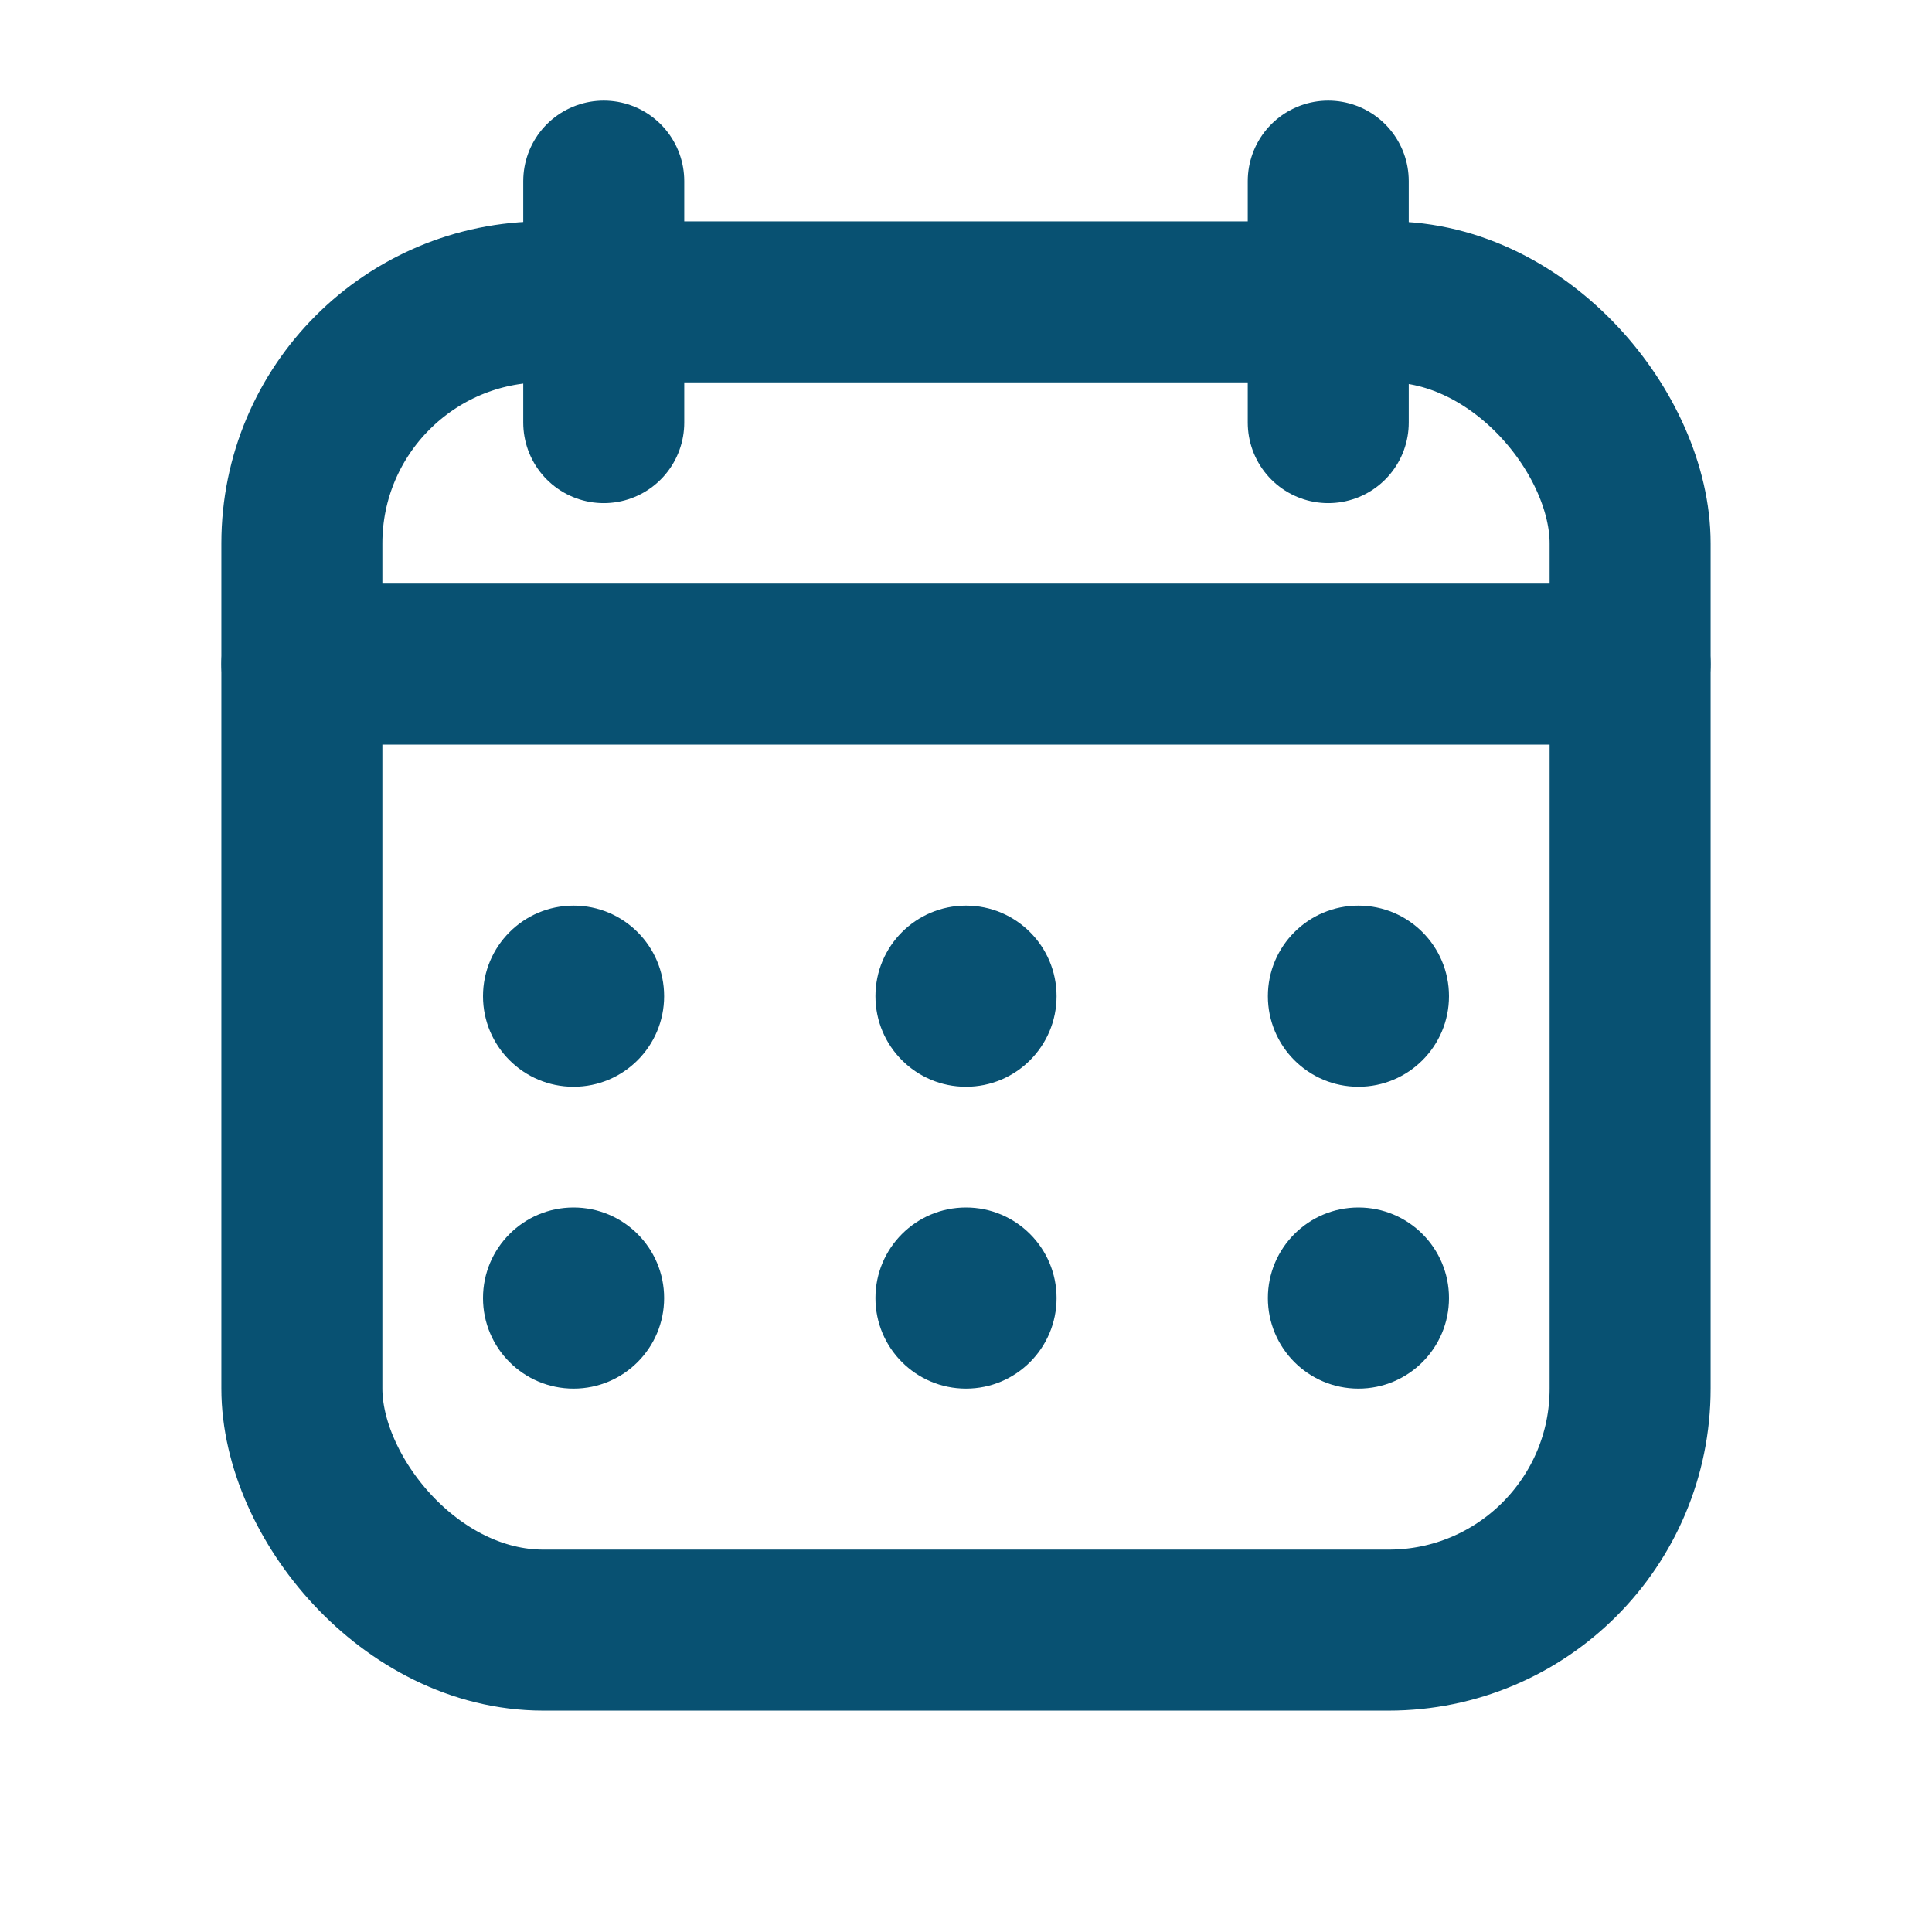
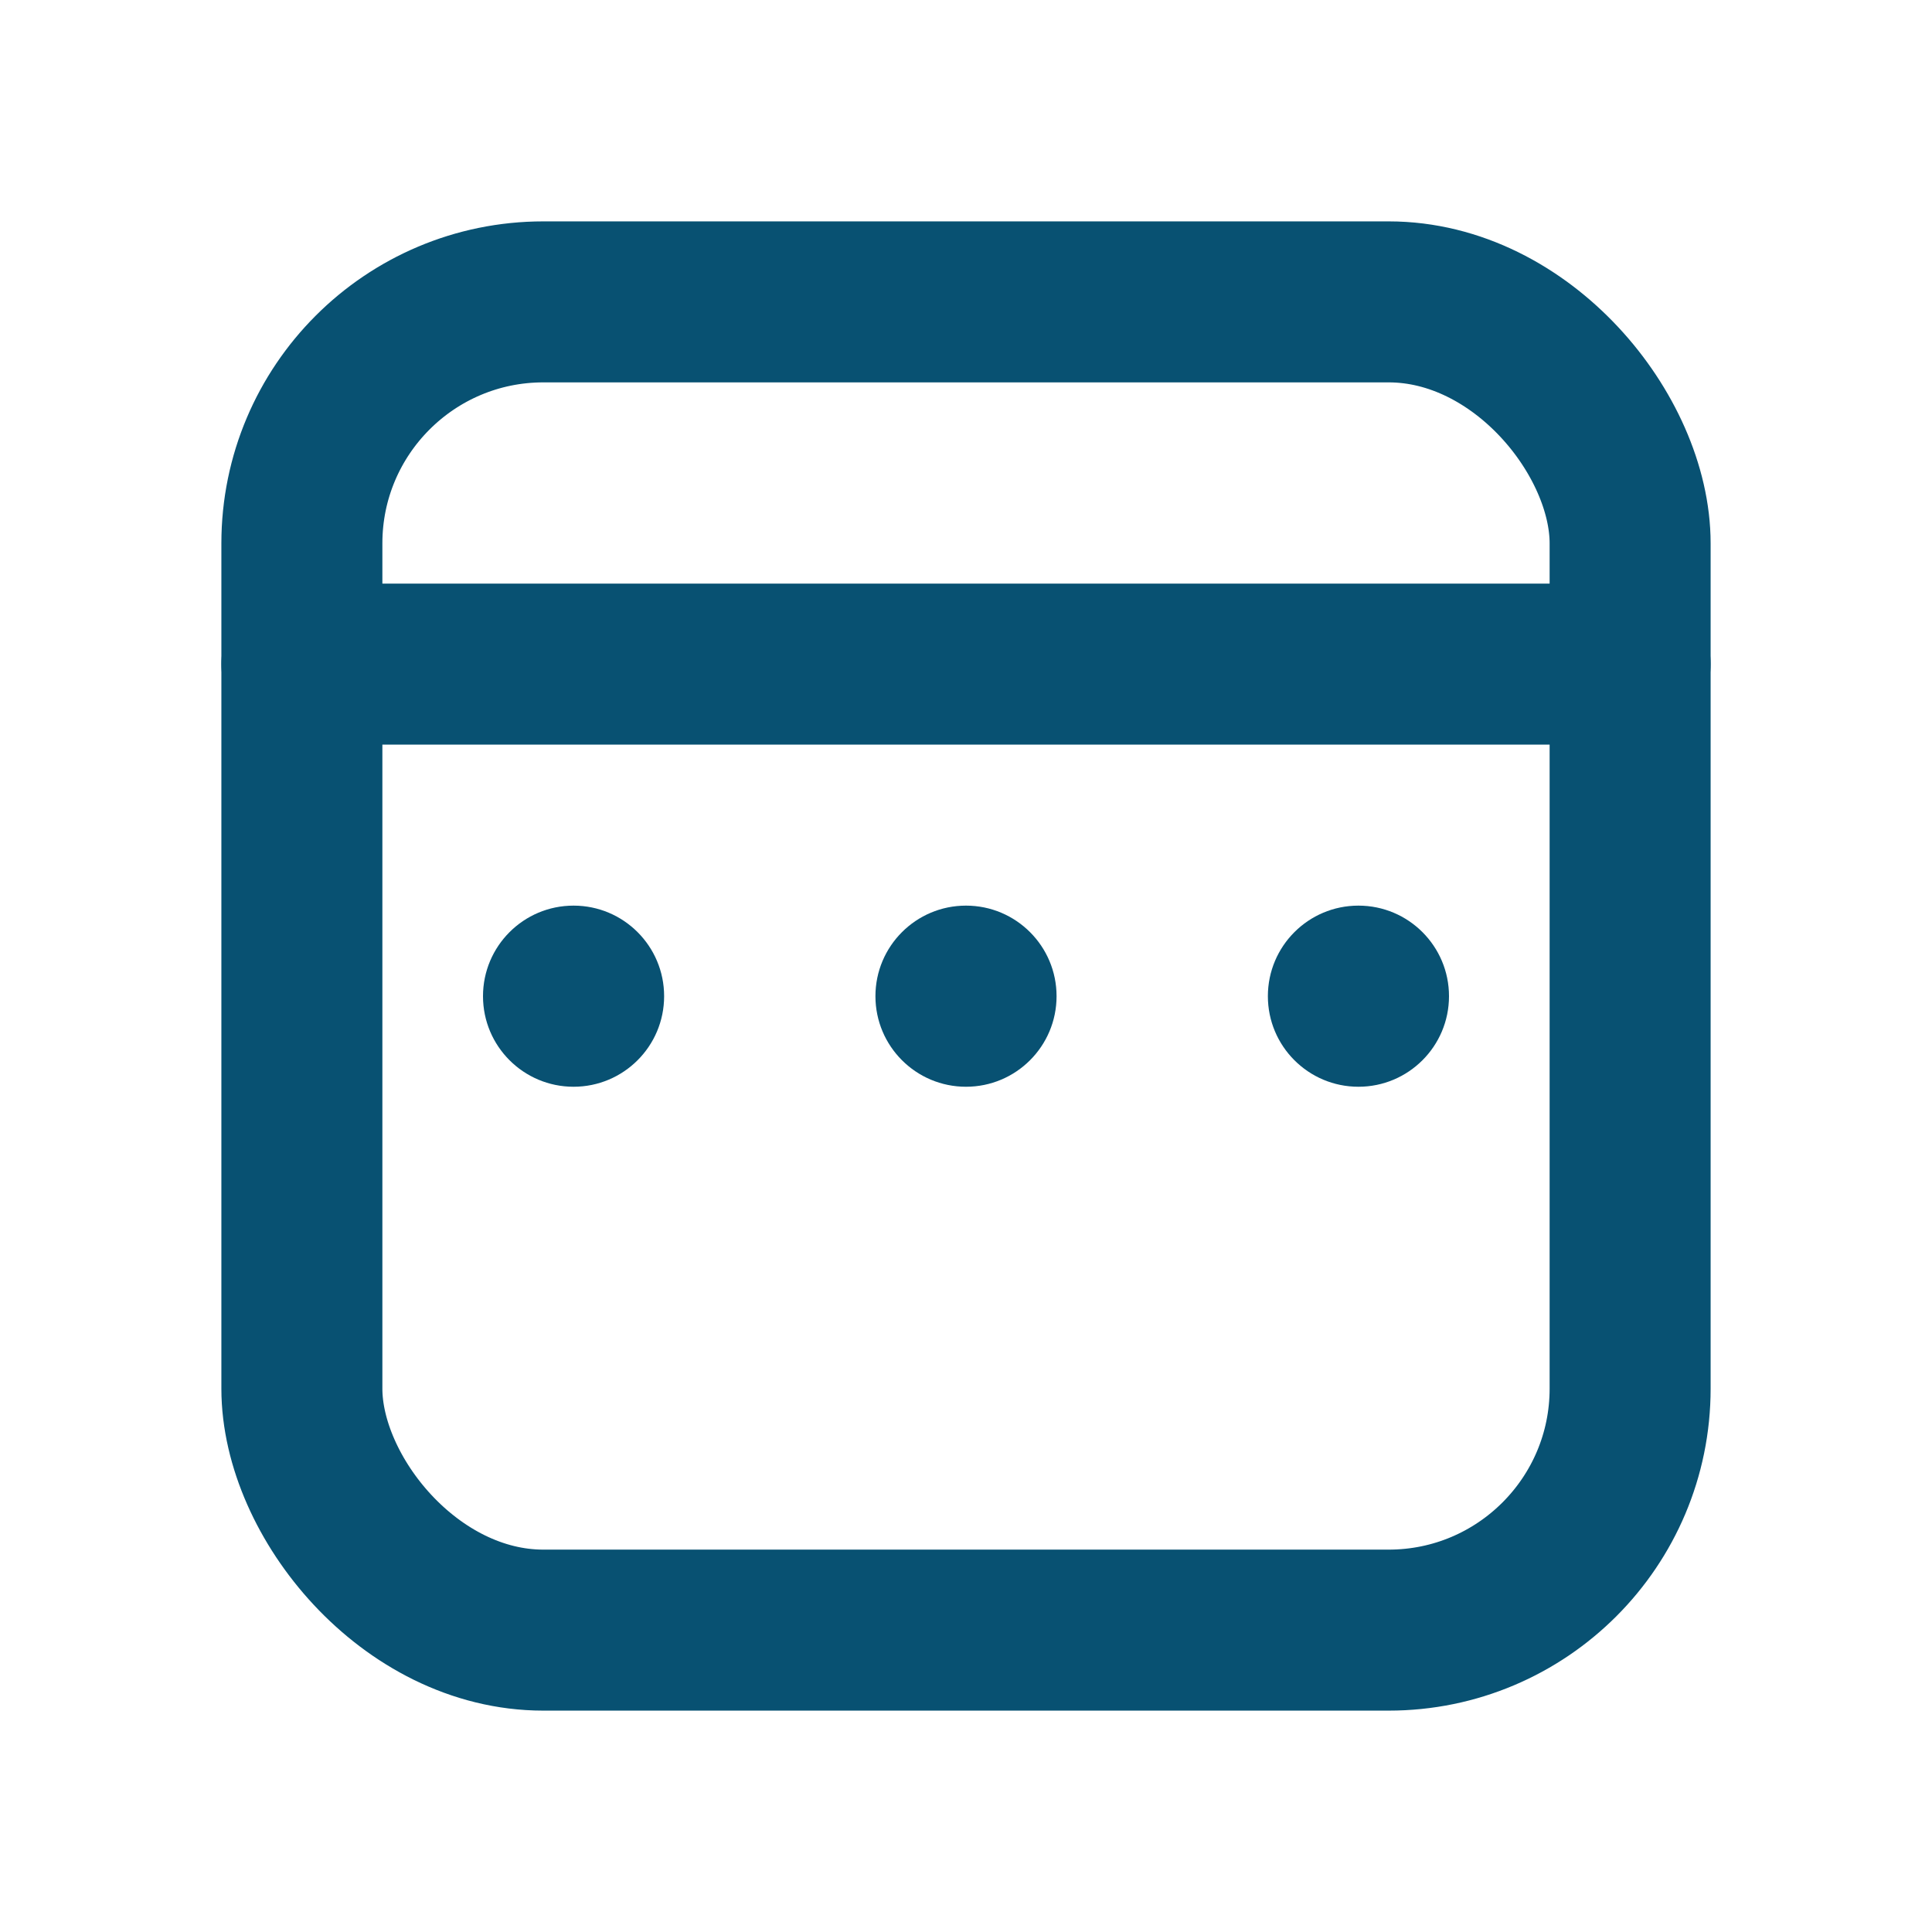
<svg xmlns="http://www.w3.org/2000/svg" width="24" height="24" viewBox="0 0 24 24" fill="none">
  <g clip-path="url(#clip0_2317_74632)">
-     <path d="M16.5 2.25V5.25" stroke="#085172" stroke-width="2" stroke-linecap="round" stroke-linejoin="round" />
-     <path d="M7.5 2.25V5.25" stroke="#085172" stroke-width="2" stroke-linecap="round" stroke-linejoin="round" />
    <path d="M3.75 8.25H20.25" stroke="#085172" stroke-width="2" stroke-linecap="round" stroke-linejoin="round" />
    <circle cx="7.125" cy="12.375" r="1.125" fill="#085172" />
-     <circle cx="7.125" cy="16.125" r="1.125" fill="#085172" />
    <circle cx="12" cy="12.375" r="1.125" fill="#085172" />
-     <circle cx="12" cy="16.125" r="1.125" fill="#085172" />
    <circle cx="16.875" cy="12.375" r="1.125" fill="#085172" />
-     <circle cx="16.875" cy="16.125" r="1.125" fill="#085172" />
    <rect x="3.75" y="3.75" width="16.5" height="16.5" rx="3" stroke="#085172" stroke-width="2" stroke-linecap="round" stroke-linejoin="round" />
  </g>
  <defs>
    <clipPath id="clip0_2317_74632">
      <rect width="24" height="24" fill="white" />
    </clipPath>
  </defs>
</svg>